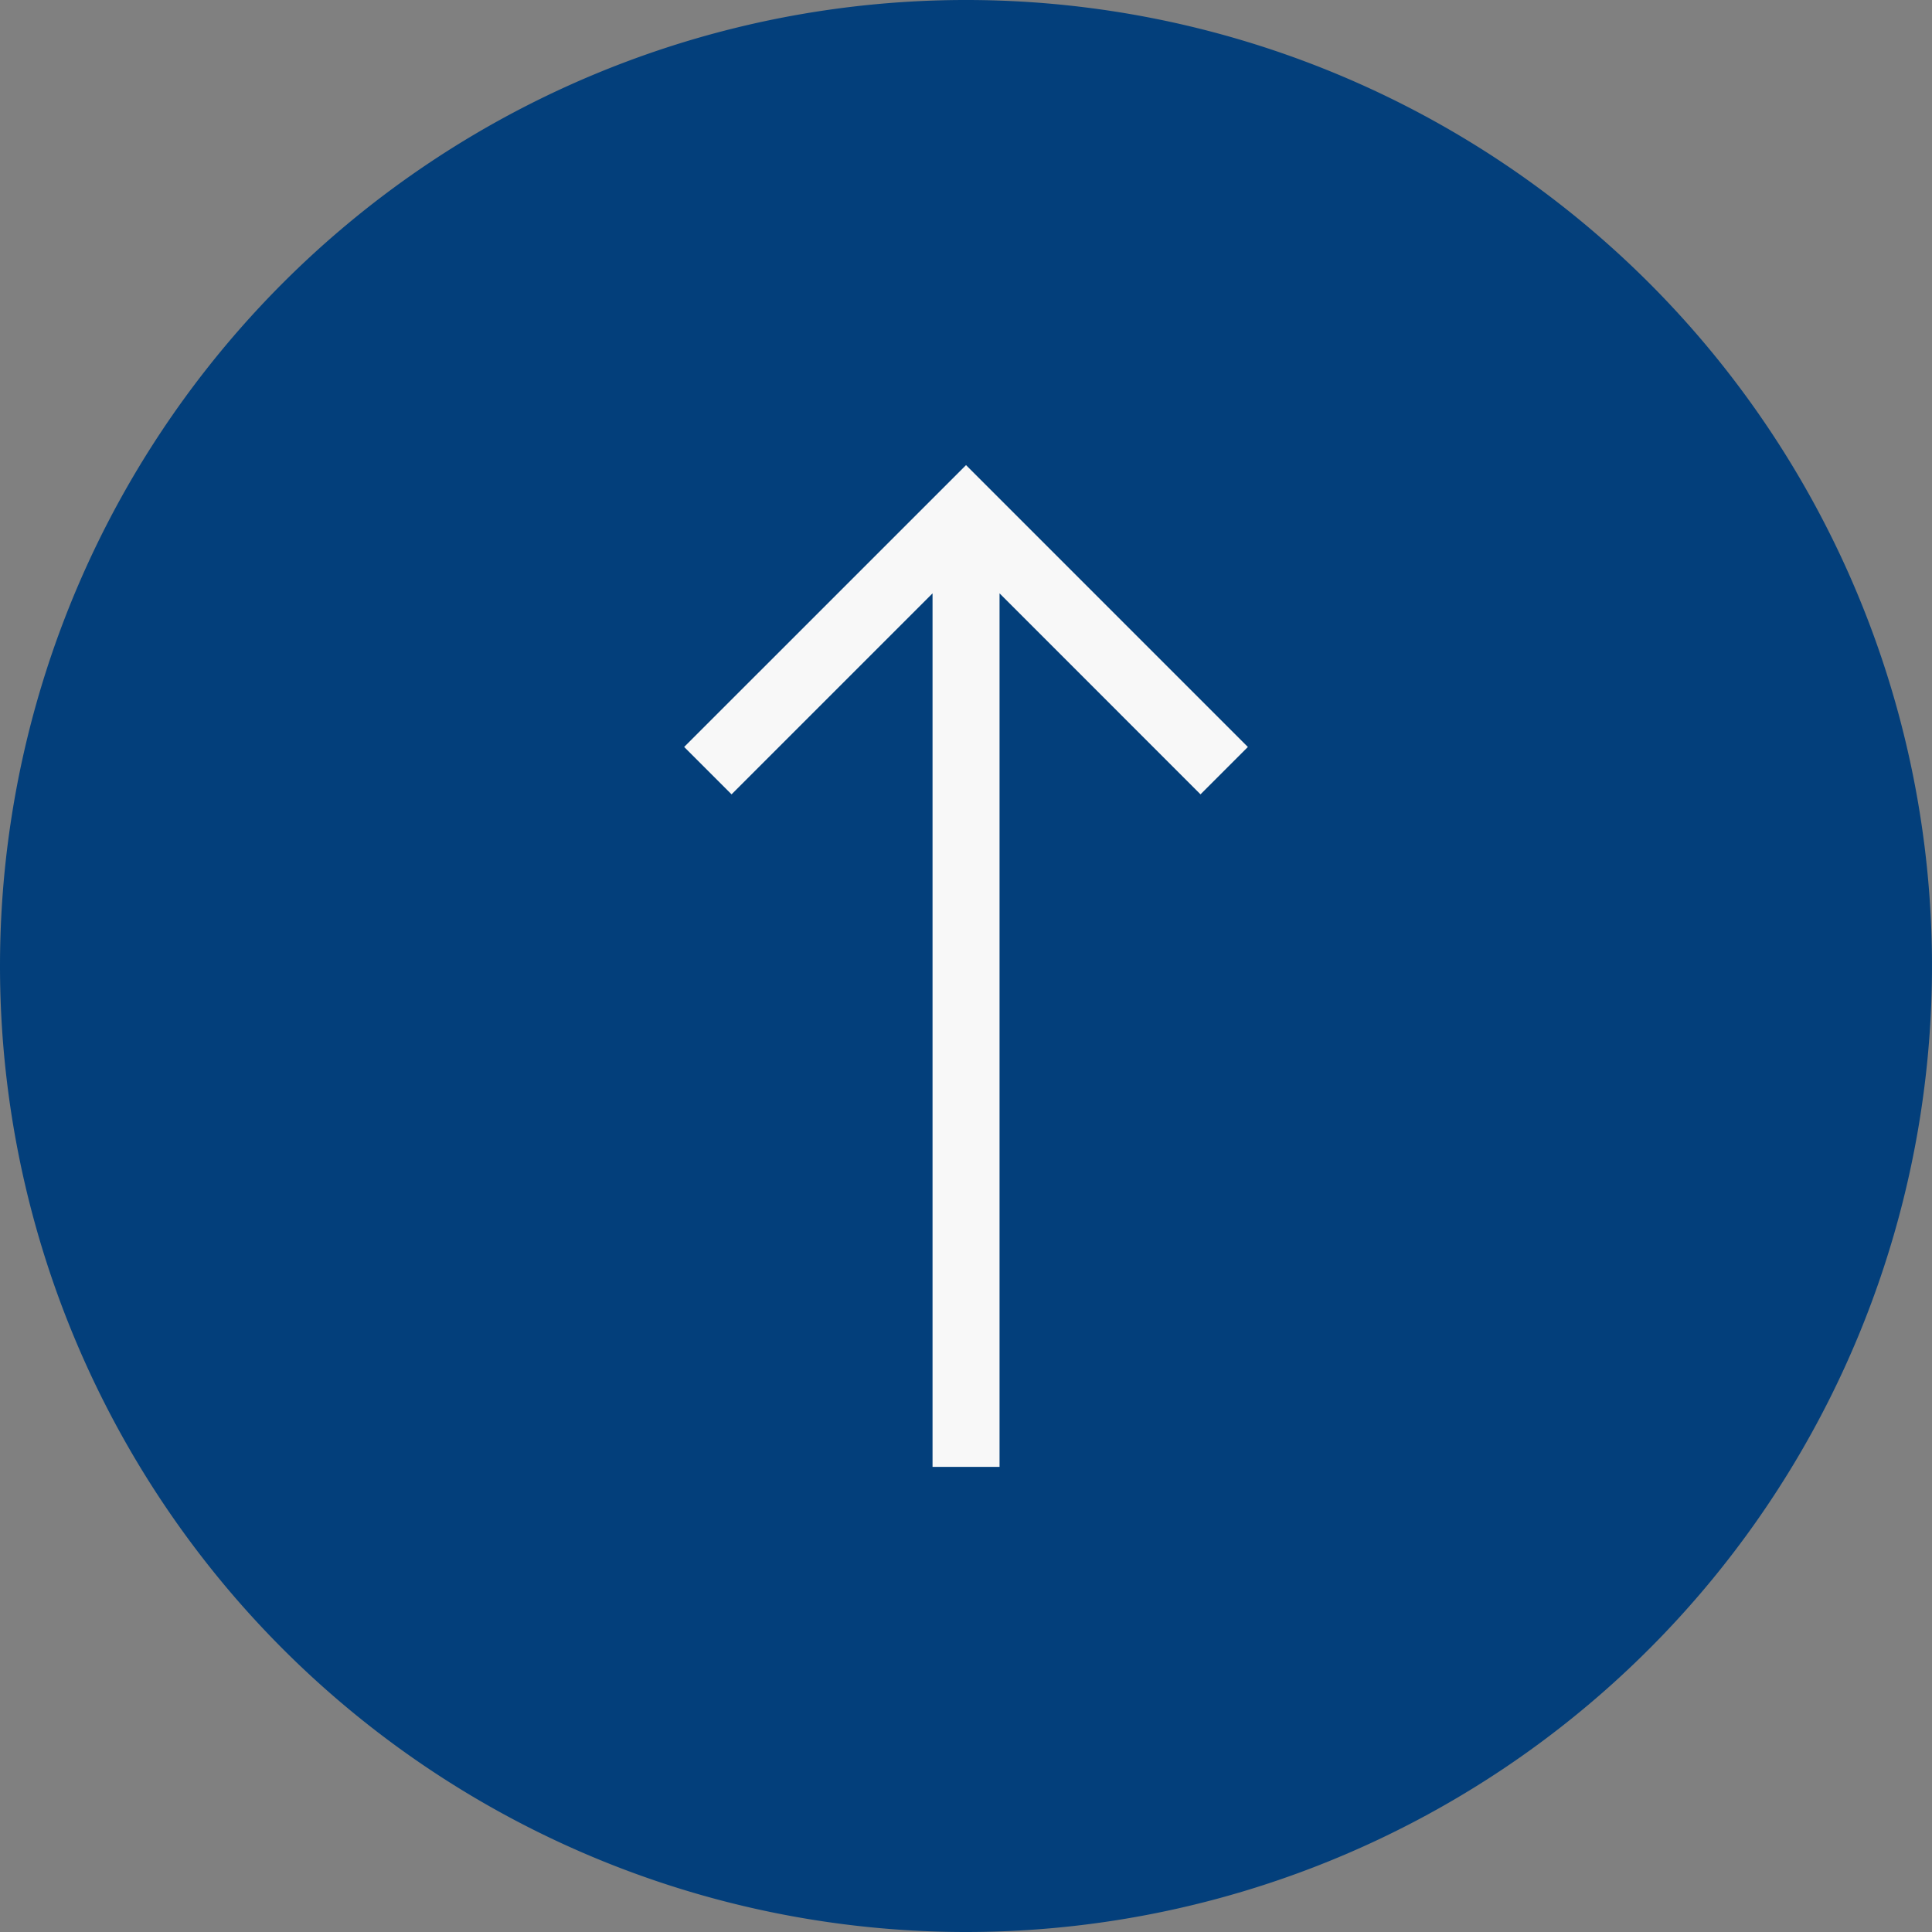
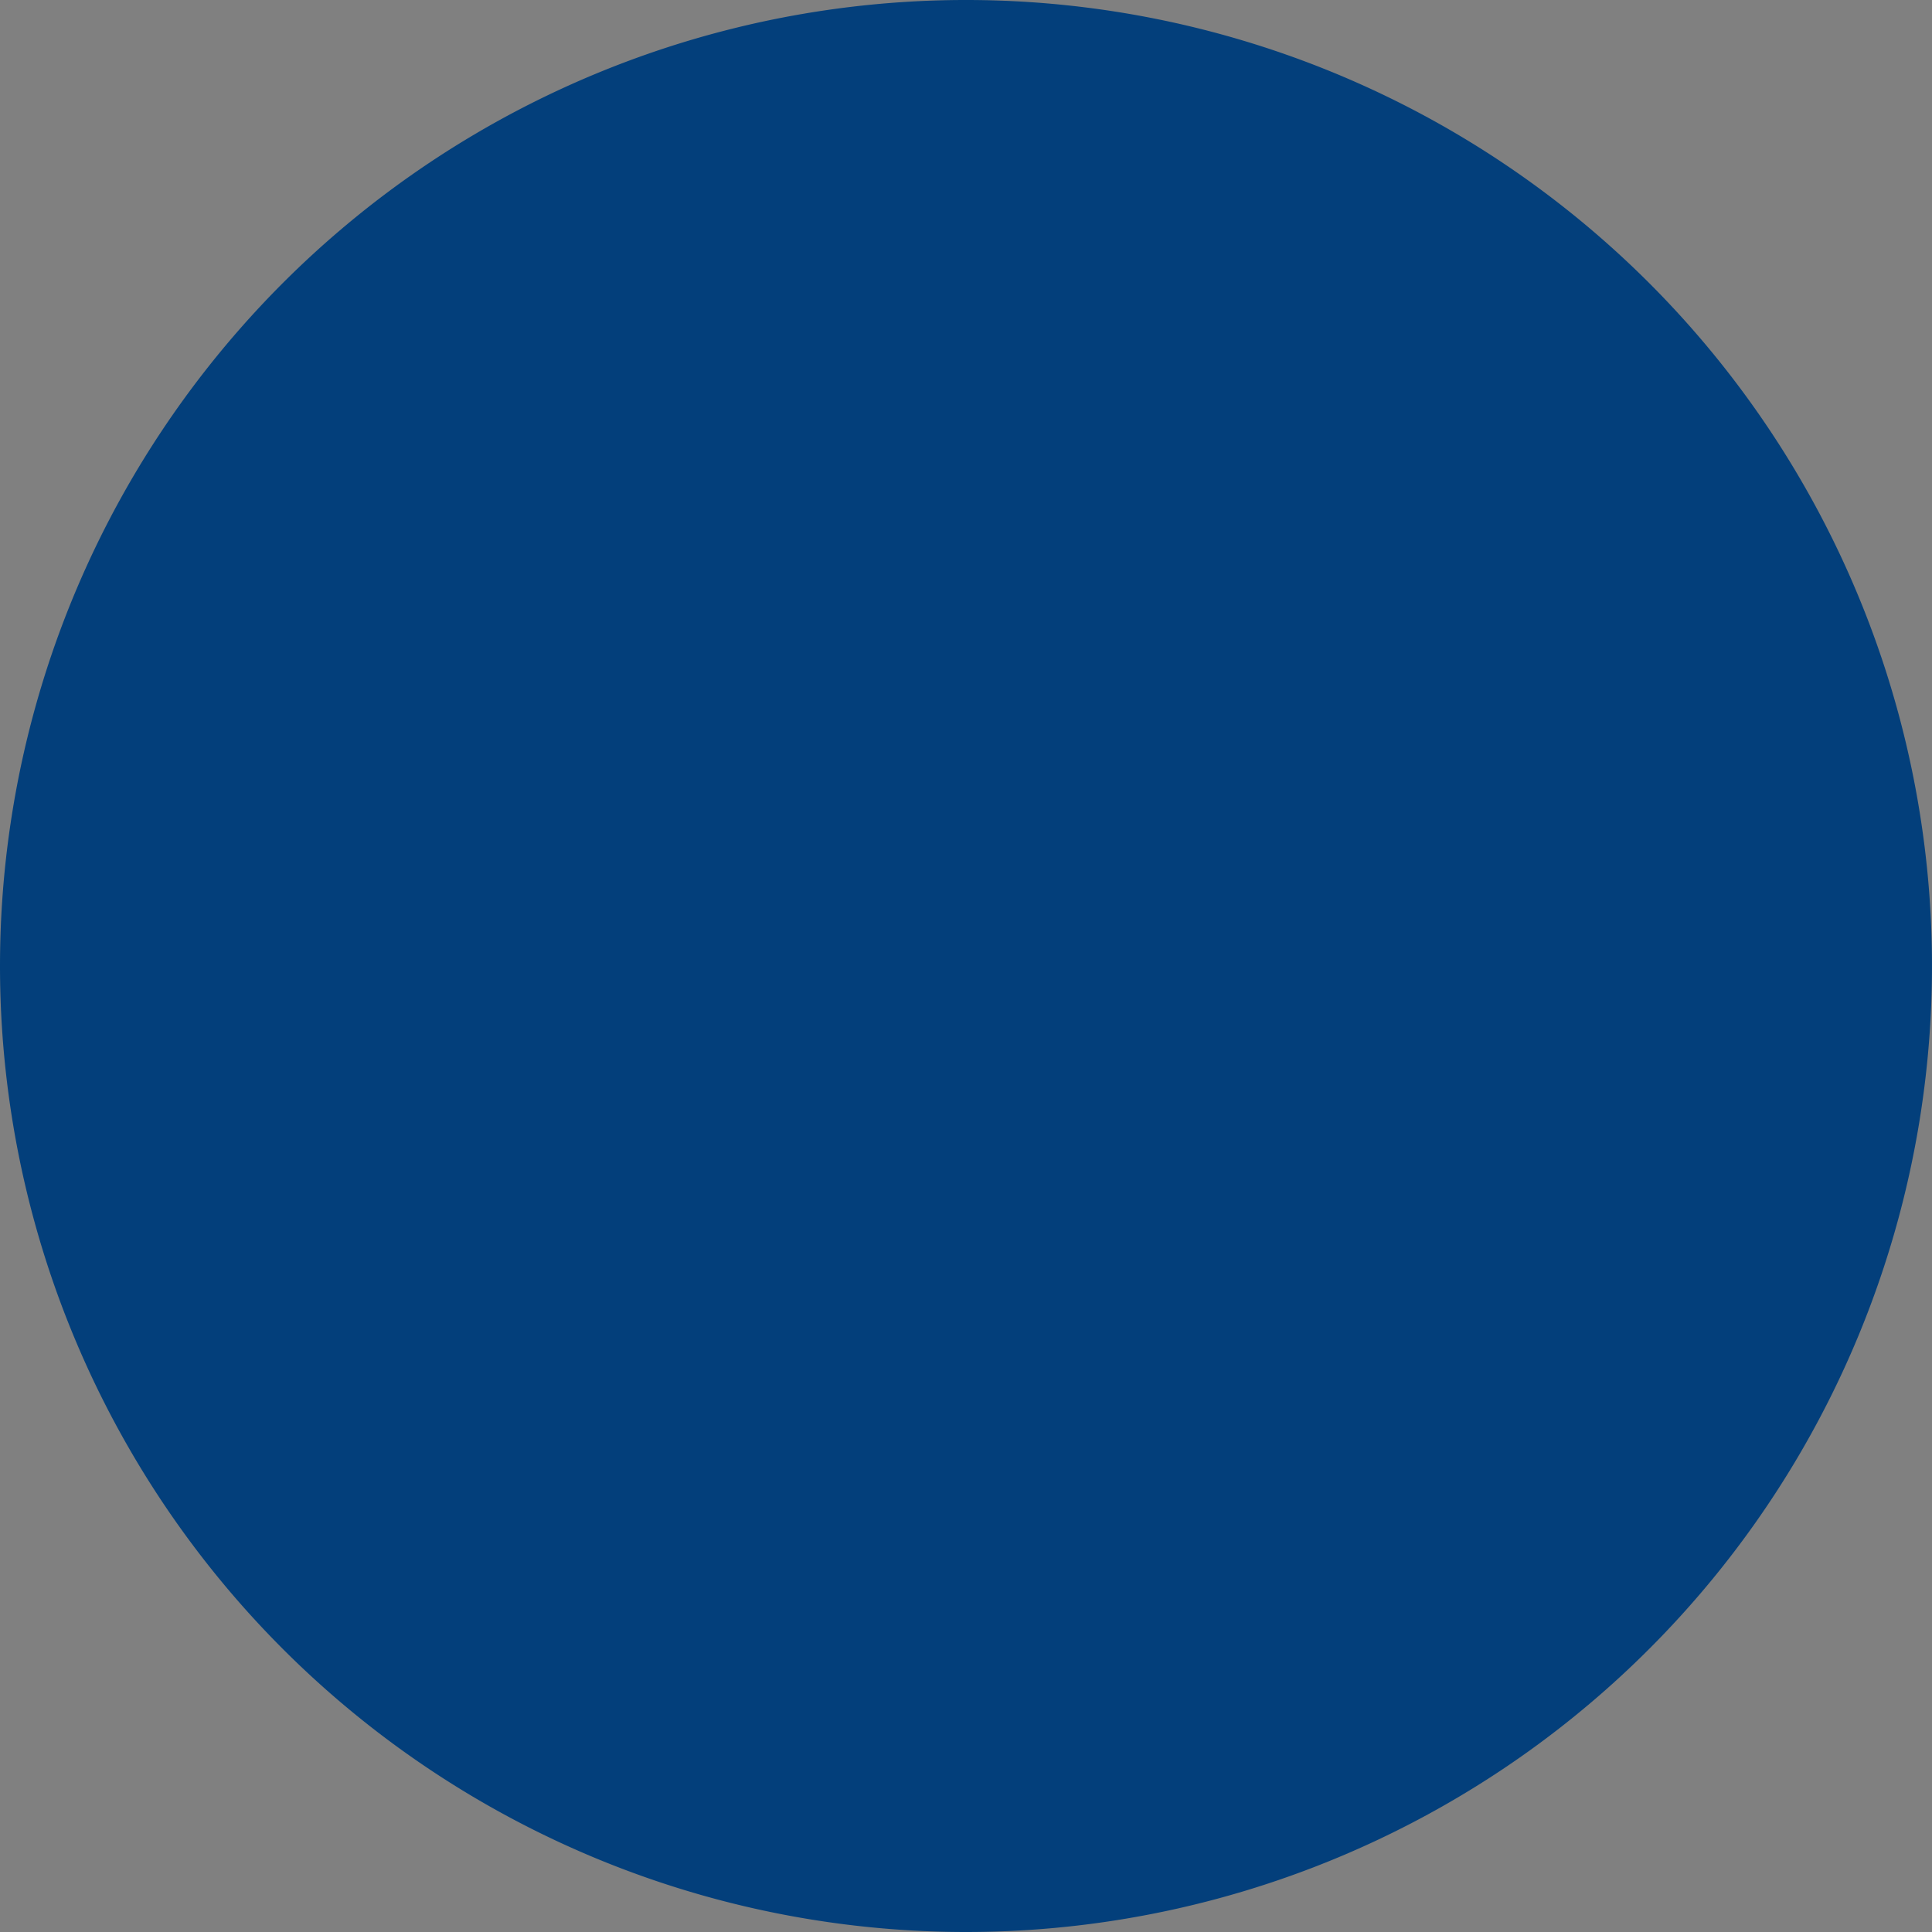
<svg xmlns="http://www.w3.org/2000/svg" width="66" height="66" viewBox="0 0 66 66">
  <rect x="0" y="0" width="66" height="66" fill="#808080" stroke="none" />
  <g id="Group_10420" data-name="Group 10420" transform="translate(-971.667 925.667) rotate(-90)">
-     <path id="Path_19886" data-name="Path 19886" d="M33,0A33,33,0,1,1,0,33,33,33,0,0,1,33,0Z" transform="translate(859.667 971.667)" fill="#033f7b" />
-     <path id="Icon_core-arrow-right" data-name="Icon core-arrow-right" d="M25.719,8.534,24.1,10.153l6.866,6.866H1.125v2.289H30.967L24.1,26.173l1.618,1.618,9.629-9.628Z" transform="translate(874.431 986.505)" fill="#f8f8f8" />
+     <path id="Path_19886" data-name="Path 19886" d="M33,0A33,33,0,1,1,0,33,33,33,0,0,1,33,0" transform="translate(859.667 971.667)" fill="#033f7b" />
  </g>
</svg>